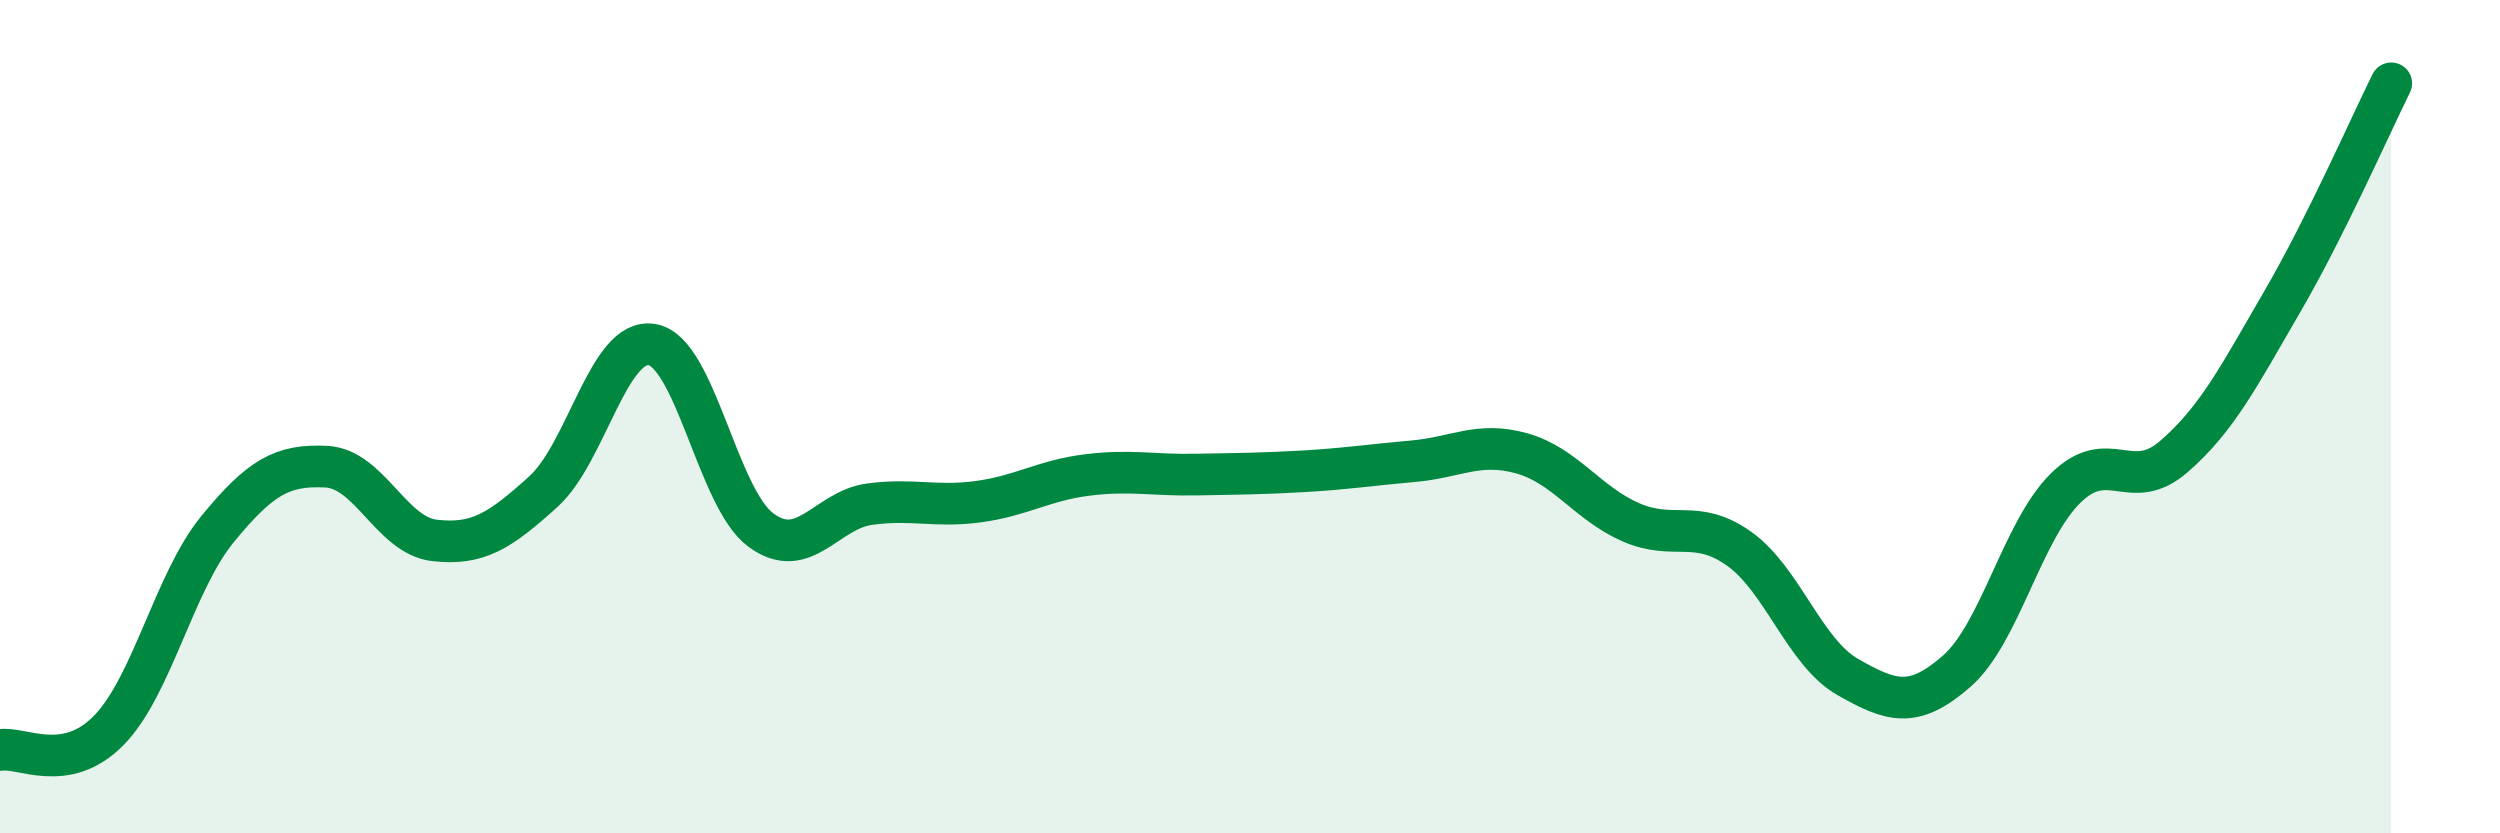
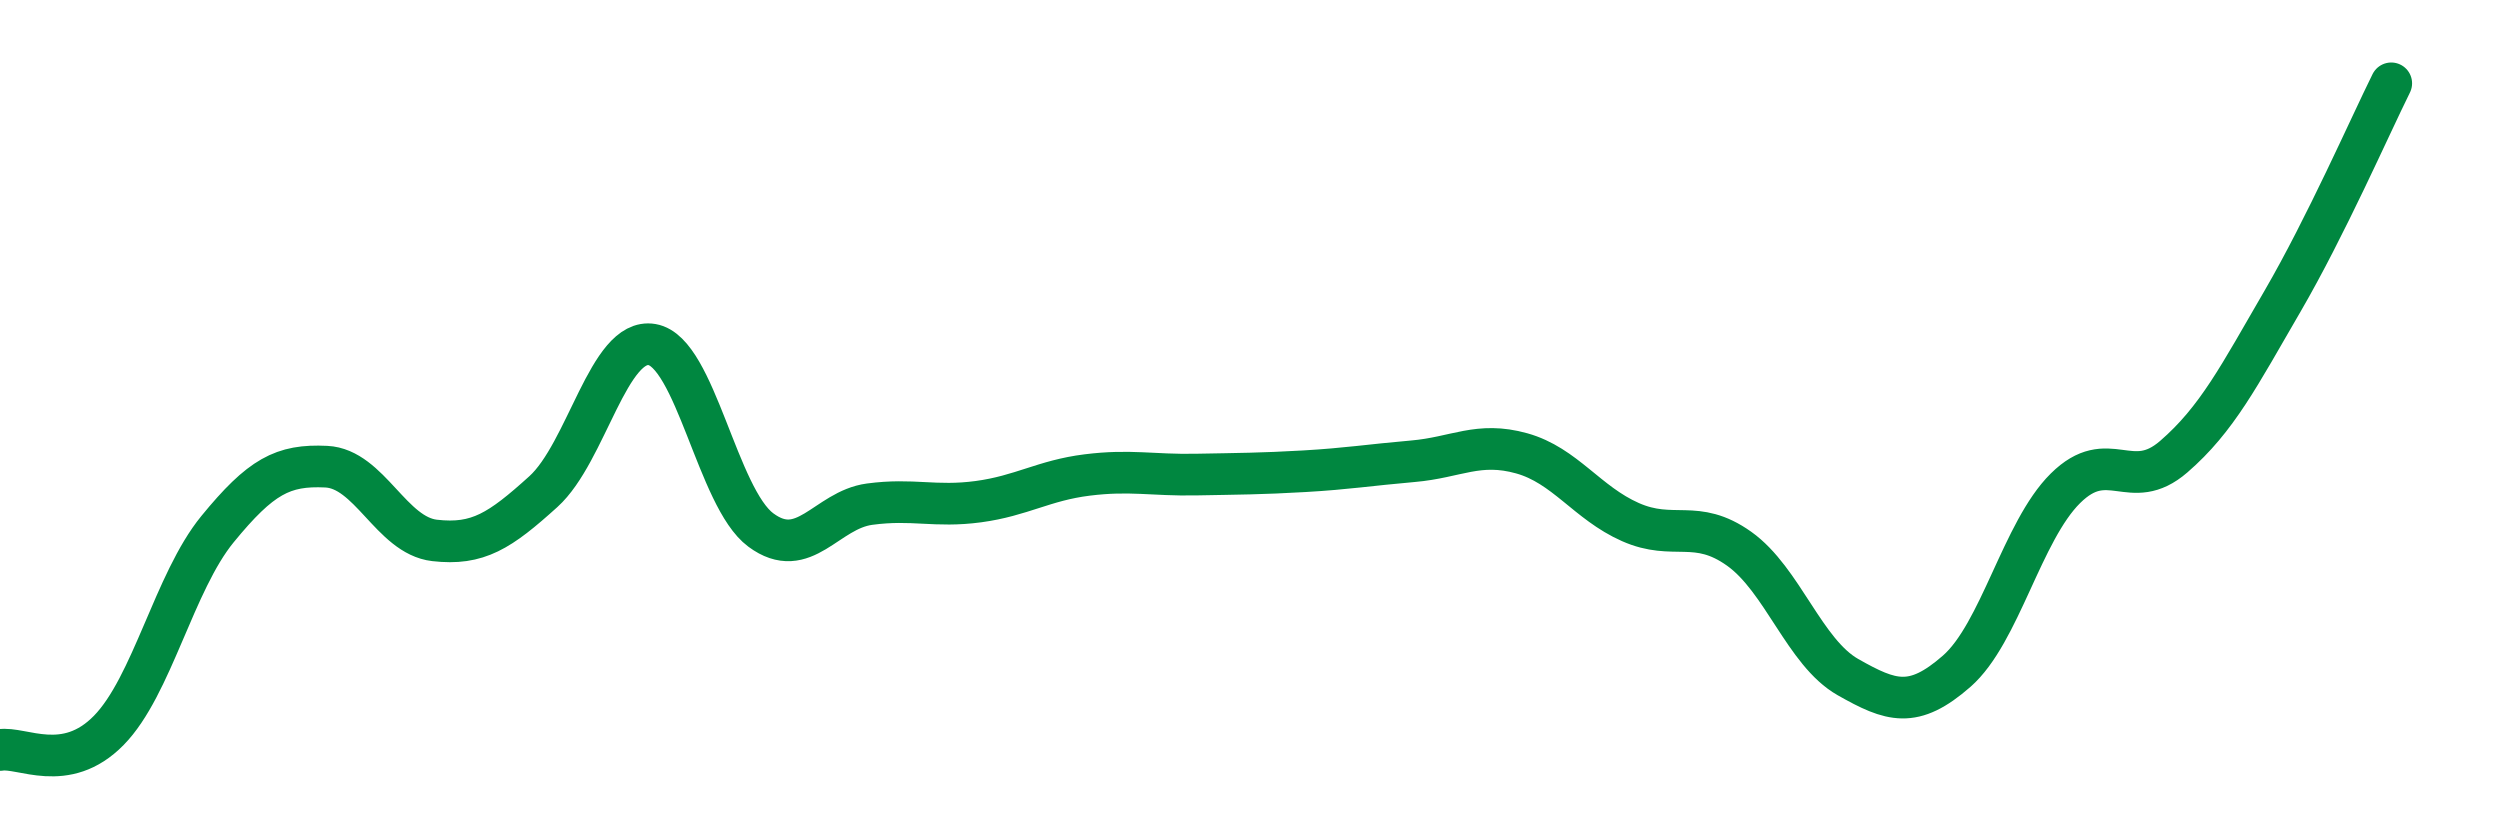
<svg xmlns="http://www.w3.org/2000/svg" width="60" height="20" viewBox="0 0 60 20">
-   <path d="M 0,18 C 0.52,17.91 1.57,18.59 2.61,17.53 C 3.65,16.47 4.18,13.97 5.22,12.7 C 6.26,11.43 6.79,11.15 7.83,11.2 C 8.87,11.25 9.39,12.85 10.43,12.97 C 11.47,13.09 12,12.74 13.04,11.8 C 14.08,10.86 14.61,8.09 15.65,8.27 C 16.69,8.45 17.22,11.95 18.26,12.72 C 19.3,13.49 19.83,12.24 20.87,12.1 C 21.91,11.96 22.44,12.18 23.48,12.04 C 24.52,11.9 25.05,11.53 26.09,11.4 C 27.13,11.27 27.66,11.41 28.7,11.39 C 29.74,11.37 30.26,11.37 31.3,11.31 C 32.34,11.25 32.87,11.16 33.91,11.07 C 34.95,10.98 35.48,10.59 36.52,10.88 C 37.56,11.17 38.09,12.07 39.13,12.53 C 40.17,12.99 40.7,12.43 41.74,13.17 C 42.78,13.91 43.31,15.66 44.35,16.25 C 45.39,16.84 45.92,17.02 46.96,16.11 C 48,15.2 48.53,12.75 49.57,11.72 C 50.61,10.69 51.13,11.86 52.17,10.96 C 53.21,10.06 53.74,9.02 54.78,7.23 C 55.82,5.44 56.87,3.05 57.39,2L57.39 20L0 20Z" fill="#008740" opacity="0.1" stroke-linecap="round" stroke-linejoin="round" />
  <path d="M 0,18 C 0.52,17.91 1.57,18.59 2.61,17.53 C 3.65,16.47 4.18,13.97 5.22,12.7 C 6.26,11.43 6.79,11.15 7.83,11.2 C 8.87,11.25 9.39,12.85 10.43,12.97 C 11.47,13.09 12,12.74 13.04,11.8 C 14.08,10.86 14.61,8.09 15.65,8.27 C 16.69,8.45 17.22,11.95 18.26,12.72 C 19.3,13.49 19.83,12.24 20.87,12.1 C 21.91,11.96 22.44,12.18 23.48,12.04 C 24.52,11.9 25.05,11.53 26.09,11.4 C 27.13,11.27 27.66,11.41 28.7,11.39 C 29.74,11.37 30.26,11.37 31.3,11.31 C 32.34,11.25 32.87,11.16 33.91,11.07 C 34.95,10.98 35.48,10.59 36.52,10.88 C 37.56,11.17 38.09,12.07 39.13,12.53 C 40.17,12.99 40.7,12.43 41.74,13.17 C 42.78,13.91 43.31,15.66 44.35,16.25 C 45.39,16.84 45.92,17.02 46.96,16.11 C 48,15.2 48.53,12.75 49.57,11.72 C 50.61,10.69 51.13,11.86 52.17,10.96 C 53.21,10.06 53.74,9.02 54.78,7.23 C 55.82,5.44 56.87,3.05 57.39,2" stroke="#008740" stroke-width="1" fill="none" stroke-linecap="round" stroke-linejoin="round" />
</svg>